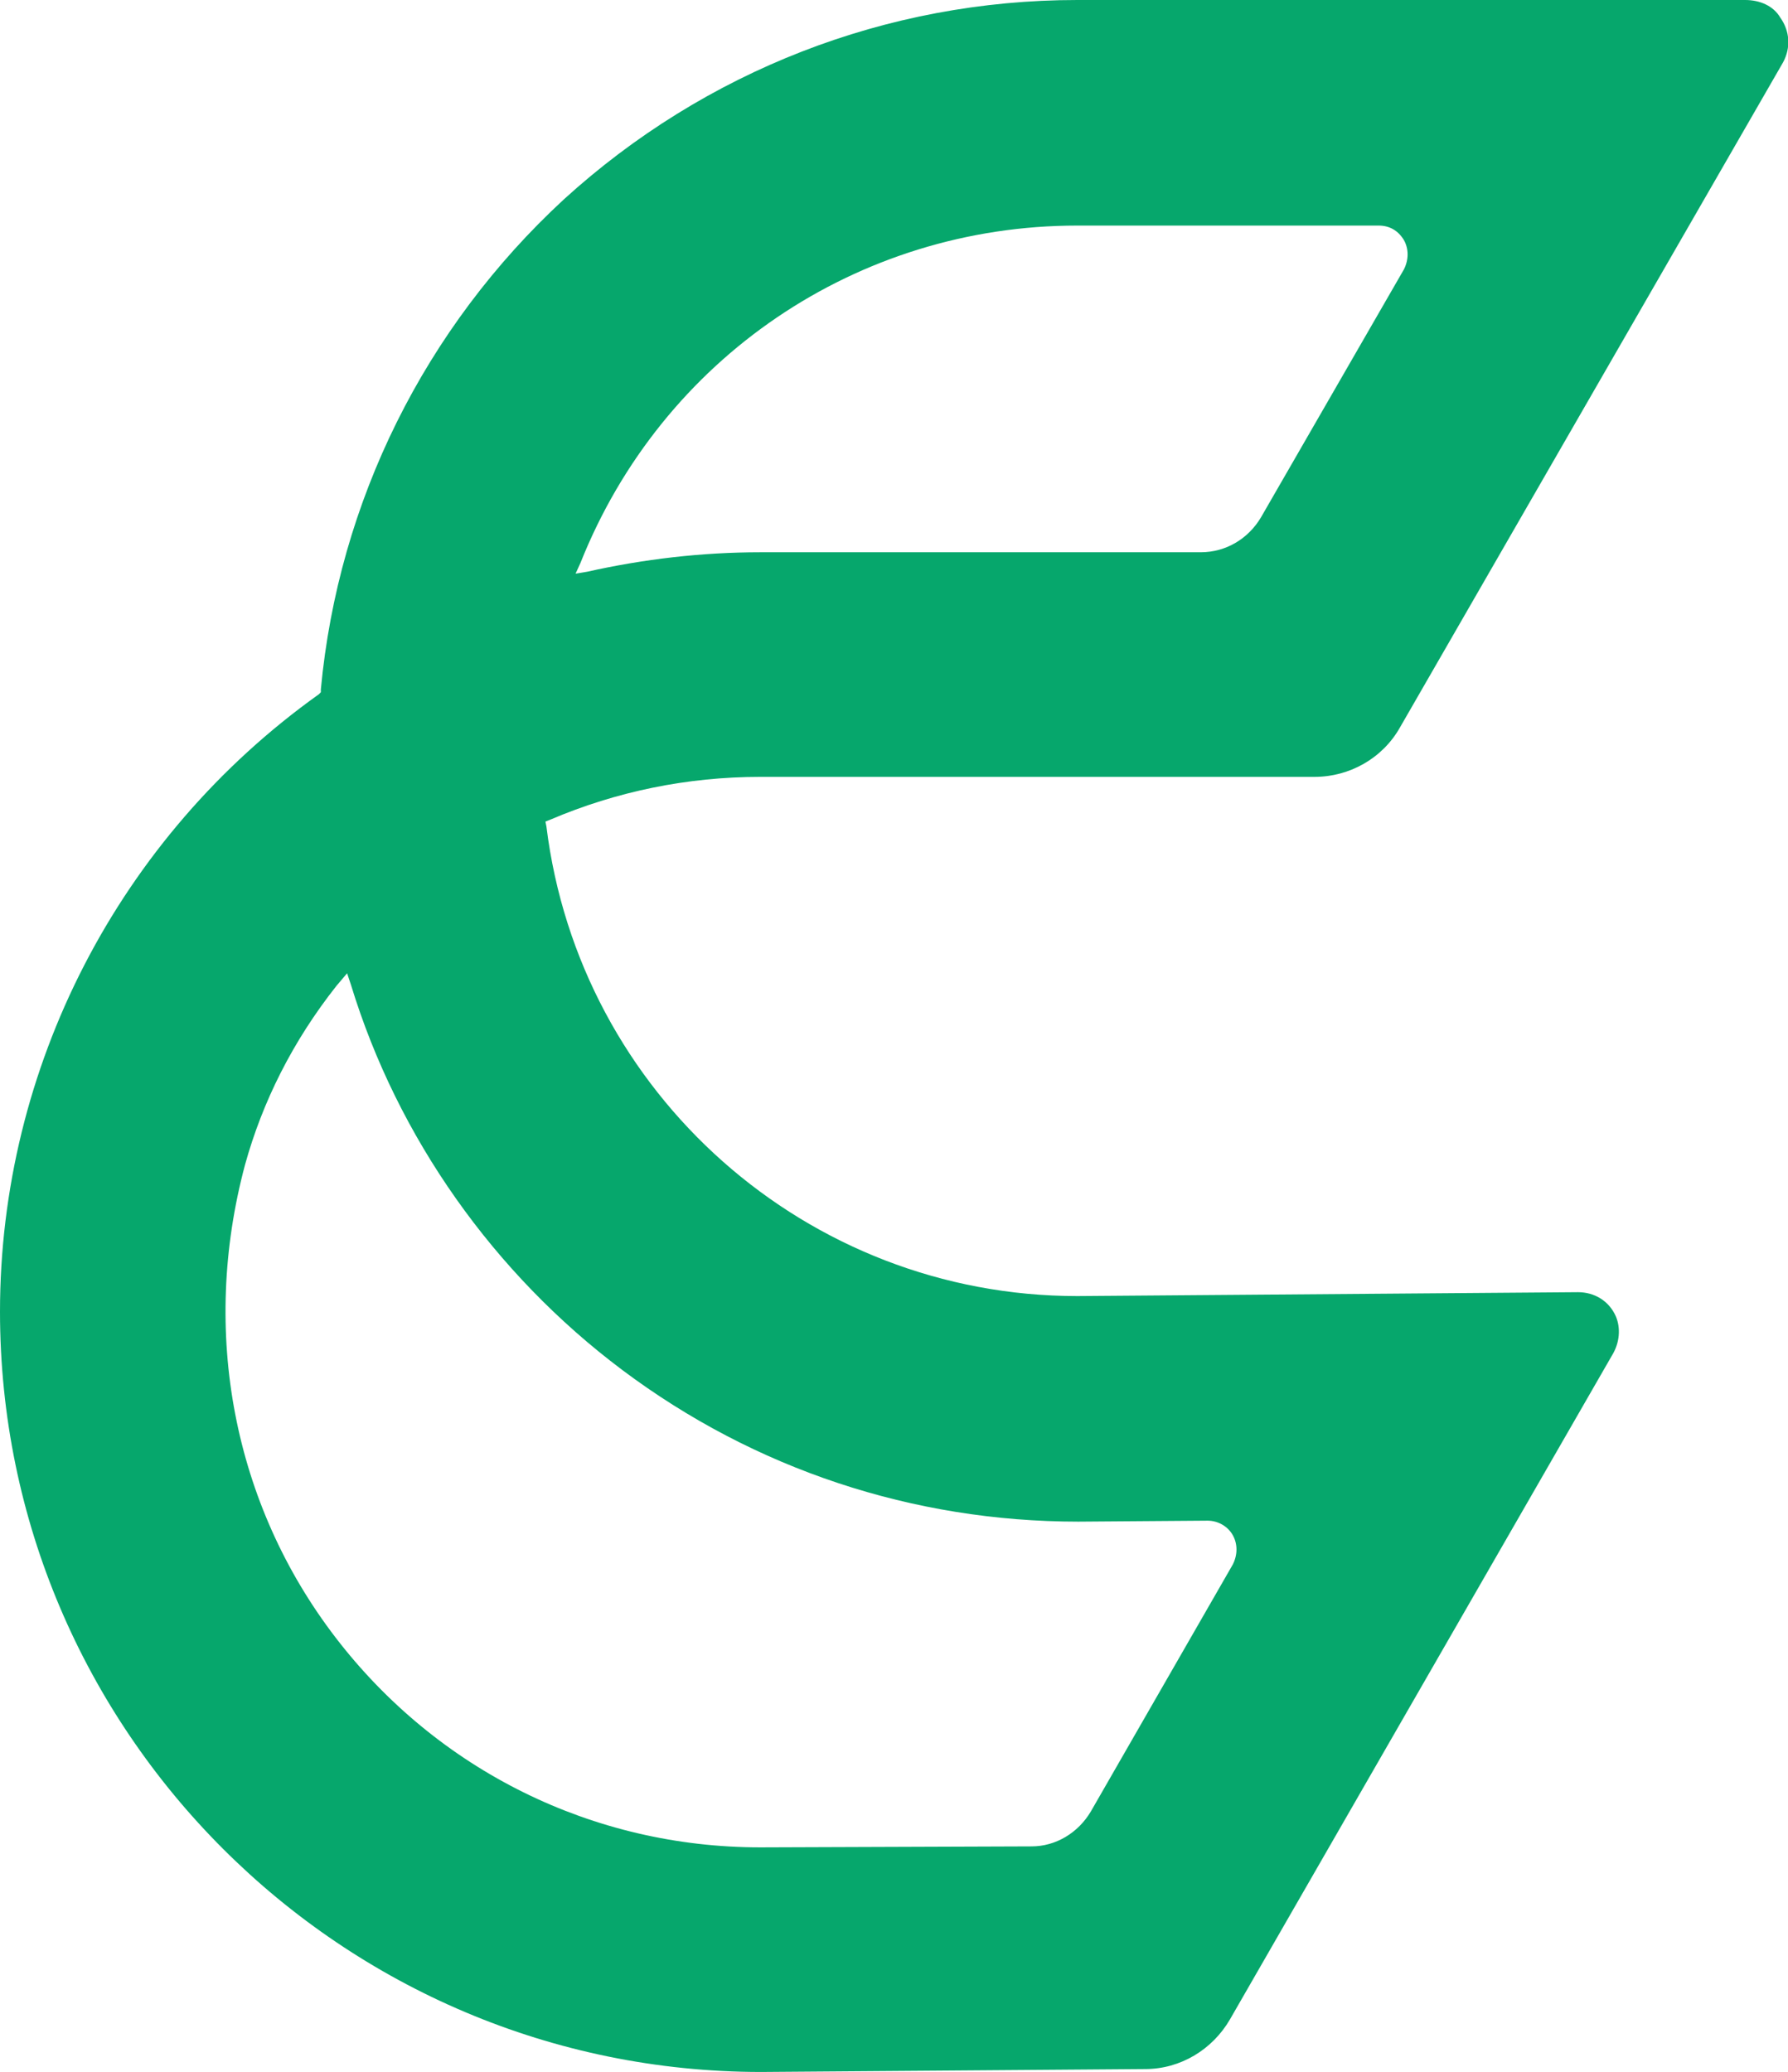
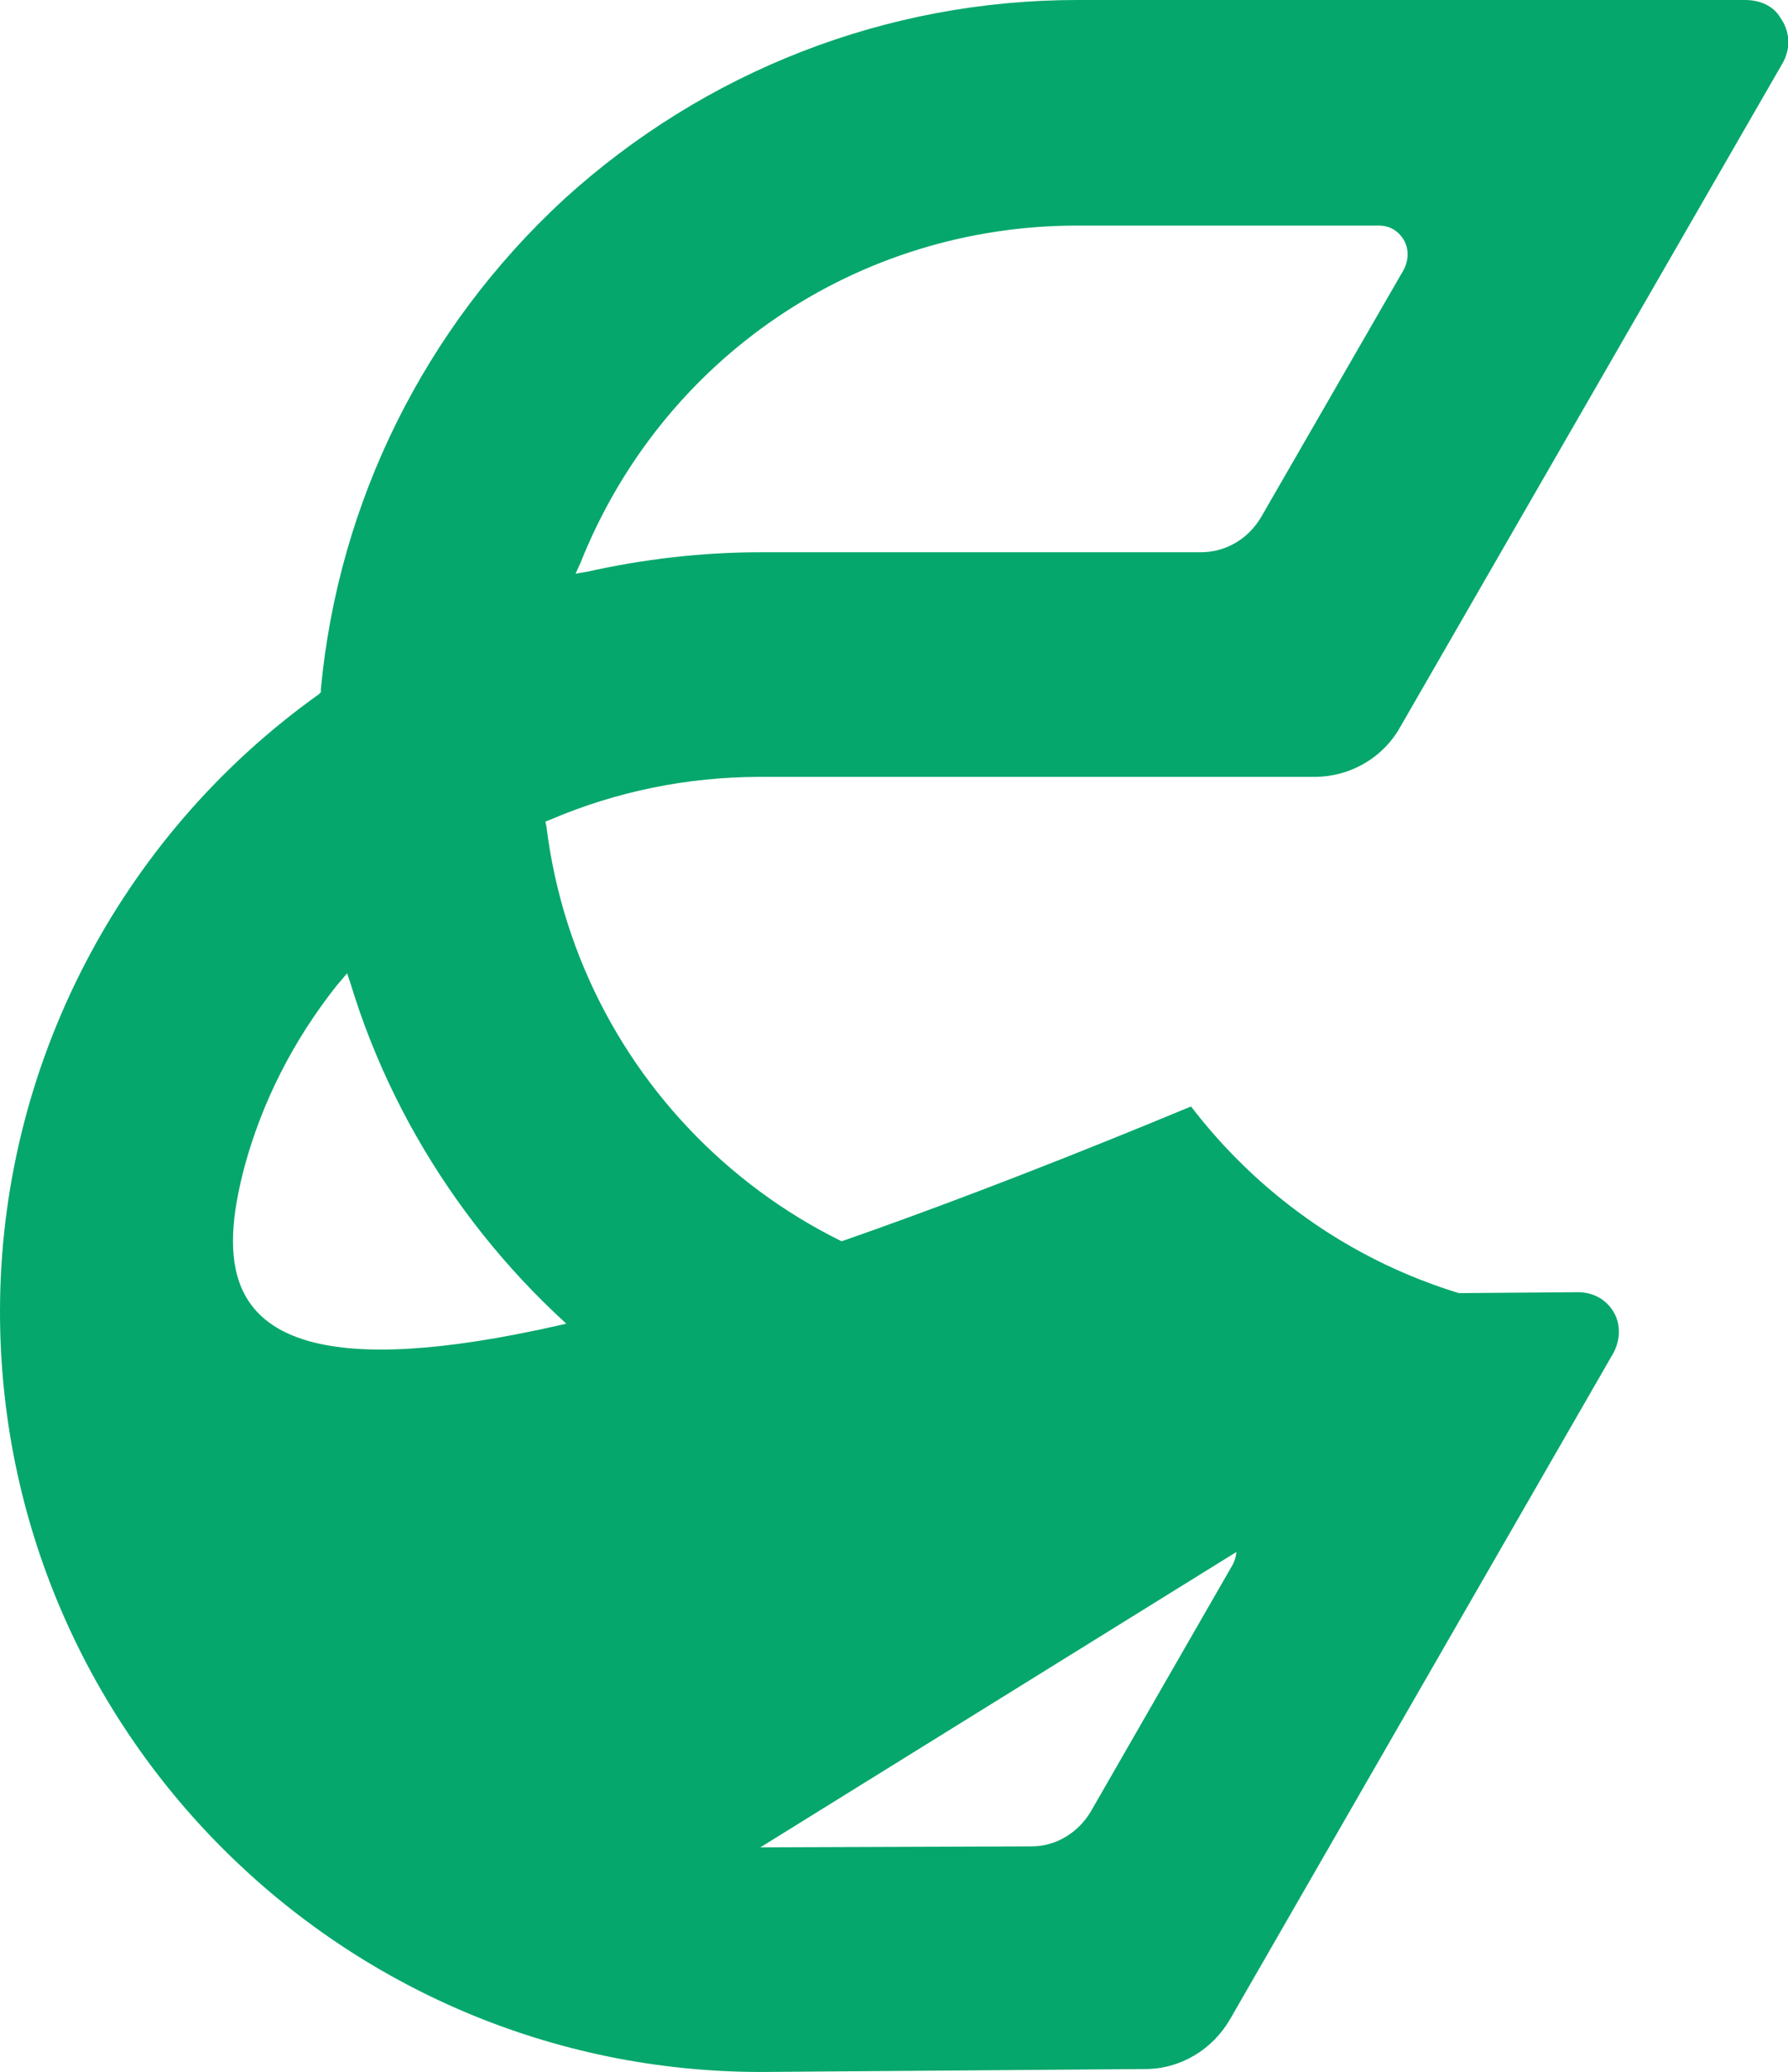
<svg xmlns="http://www.w3.org/2000/svg" version="1.1" id="Layer_1" x="0px" y="0px" viewBox="0 0 183.9 213.1" style="enable-background:new 0 0 183.9 213.1;" xml:space="preserve">
  <style type="text/css">
  .st0{fill:#06A76C;}
 </style>
  <g>
-     <path class="st0" d="M166.2,135.4c-0.7-1.6-2.2-2.5-3.9-2.5l-51.5,0.4c-27.8,0-51.2-20.8-54.6-48.3l-0.1-0.5l0.5-0.2   c6.8-2.9,14.1-4.4,21.6-4.4h57c3.6,0,7-1.9,8.8-5.1l39.4-68.4c0.8-1.5,0.7-3.2-0.3-4.6C182.4,0.6,181,0,179.5,0h-68.7   C91.2,0,72.5,7.3,58,20.5C43.7,33.7,34.8,51.6,33,70.9v0.3l-0.2,0.2C12.2,86.1,0,109.8,0,134.9c0,43.1,35.1,78.2,78.3,78.2   l39.5-0.3c3.6,0,6.9-2,8.7-5.1l39.3-68.3C166.6,138.1,166.7,136.6,166.2,135.4z M78.2,190c-17.2,0-33.2-7.9-43.7-21.6   C24,154.7,20.6,137,25.2,119.8c1.8-6.5,4.9-12.7,9.4-18.4l1.1-1.3l0.4,1.2C40.9,117,50.8,131,64,140.9   c13.6,10.2,29.9,15.6,46.9,15.6l13.3-0.1c1.1,0,2.1,0.6,2.6,1.5s0.5,2,0,3l-14.6,25.4c-1.3,2.2-3.6,3.6-6.1,3.6L78.2,190z    M59.7,57.9c8.4-21.1,28.5-34.7,51.1-34.7h31c1.1,0,2,0.5,2.6,1.5c0.5,0.9,0.5,2,0,3l-14.7,25.5c-1.3,2.2-3.6,3.6-6.2,3.6H78.2   c-6,0-12,0.7-17.8,2L59.2,59L59.7,57.9z">
+     <path class="st0" d="M166.2,135.4c-0.7-1.6-2.2-2.5-3.9-2.5l-51.5,0.4c-27.8,0-51.2-20.8-54.6-48.3l-0.1-0.5l0.5-0.2   c6.8-2.9,14.1-4.4,21.6-4.4h57c3.6,0,7-1.9,8.8-5.1l39.4-68.4c0.8-1.5,0.7-3.2-0.3-4.6C182.4,0.6,181,0,179.5,0h-68.7   C91.2,0,72.5,7.3,58,20.5C43.7,33.7,34.8,51.6,33,70.9v0.3l-0.2,0.2C12.2,86.1,0,109.8,0,134.9c0,43.1,35.1,78.2,78.3,78.2   l39.5-0.3c3.6,0,6.9-2,8.7-5.1l39.3-68.3C166.6,138.1,166.7,136.6,166.2,135.4z c-17.2,0-33.2-7.9-43.7-21.6   C24,154.7,20.6,137,25.2,119.8c1.8-6.5,4.9-12.7,9.4-18.4l1.1-1.3l0.4,1.2C40.9,117,50.8,131,64,140.9   c13.6,10.2,29.9,15.6,46.9,15.6l13.3-0.1c1.1,0,2.1,0.6,2.6,1.5s0.5,2,0,3l-14.6,25.4c-1.3,2.2-3.6,3.6-6.1,3.6L78.2,190z    M59.7,57.9c8.4-21.1,28.5-34.7,51.1-34.7h31c1.1,0,2,0.5,2.6,1.5c0.5,0.9,0.5,2,0,3l-14.7,25.5c-1.3,2.2-3.6,3.6-6.2,3.6H78.2   c-6,0-12,0.7-17.8,2L59.2,59L59.7,57.9z">
  </path>
  </g>
</svg>